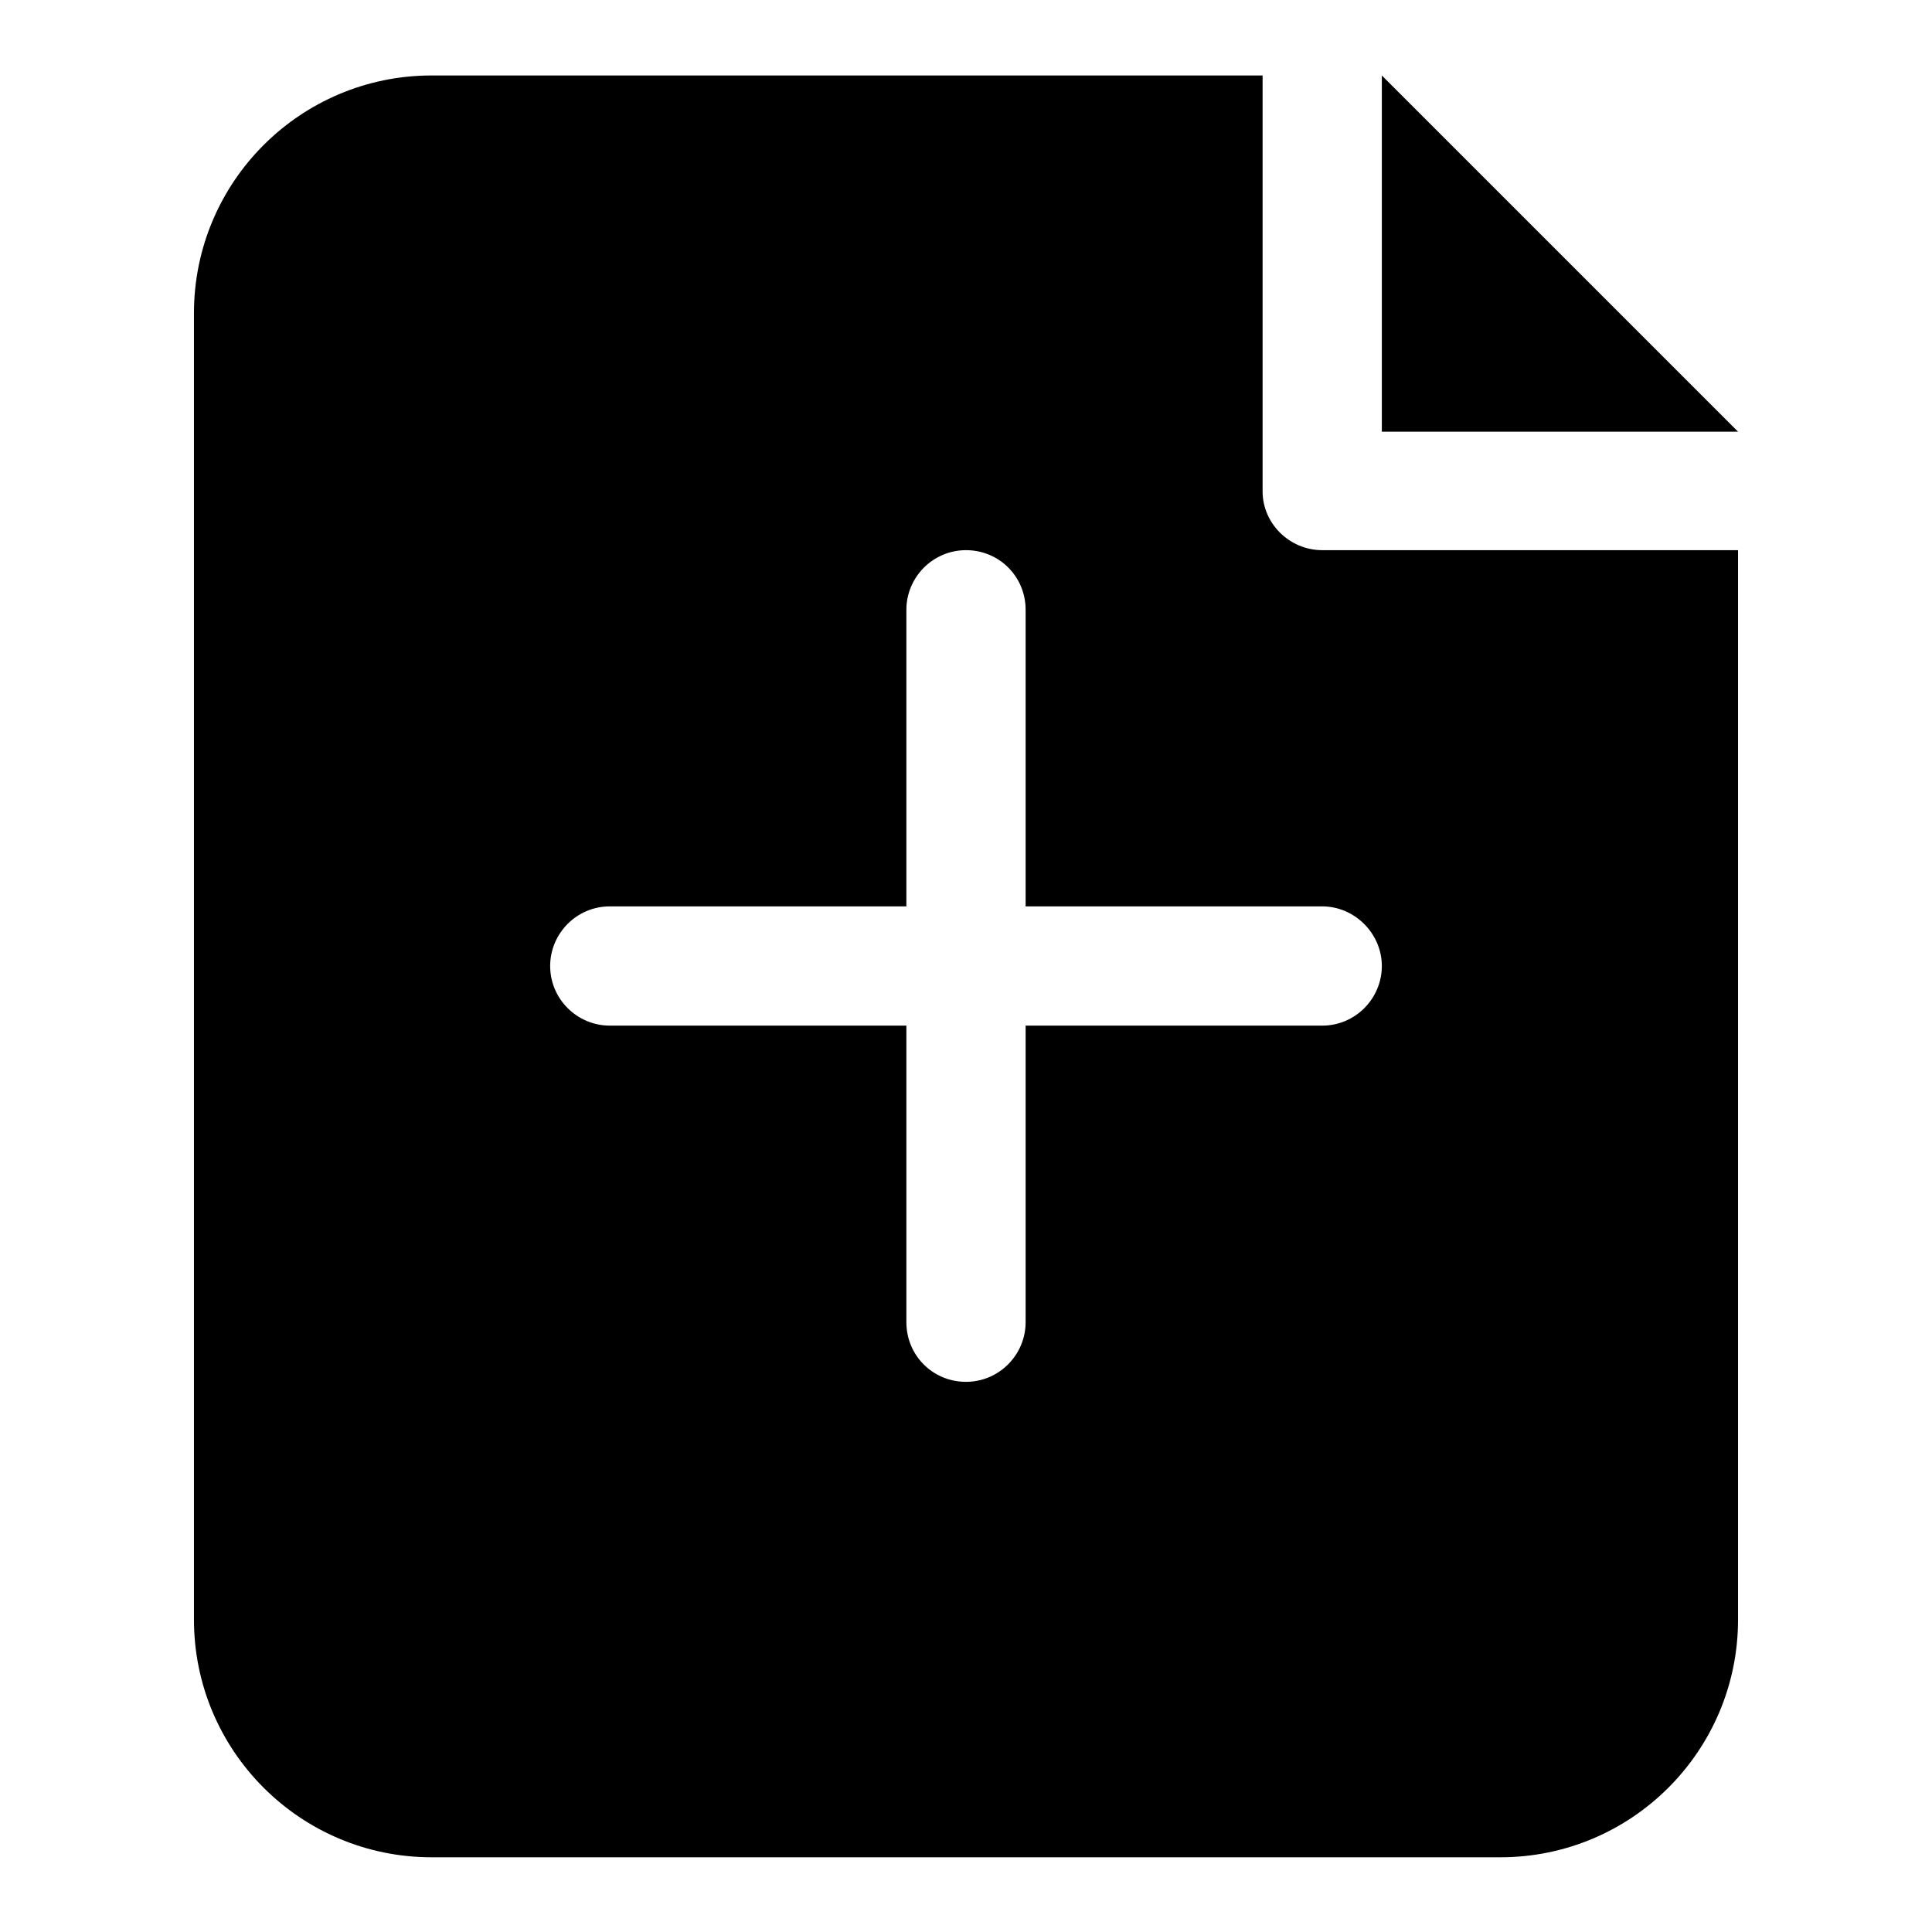
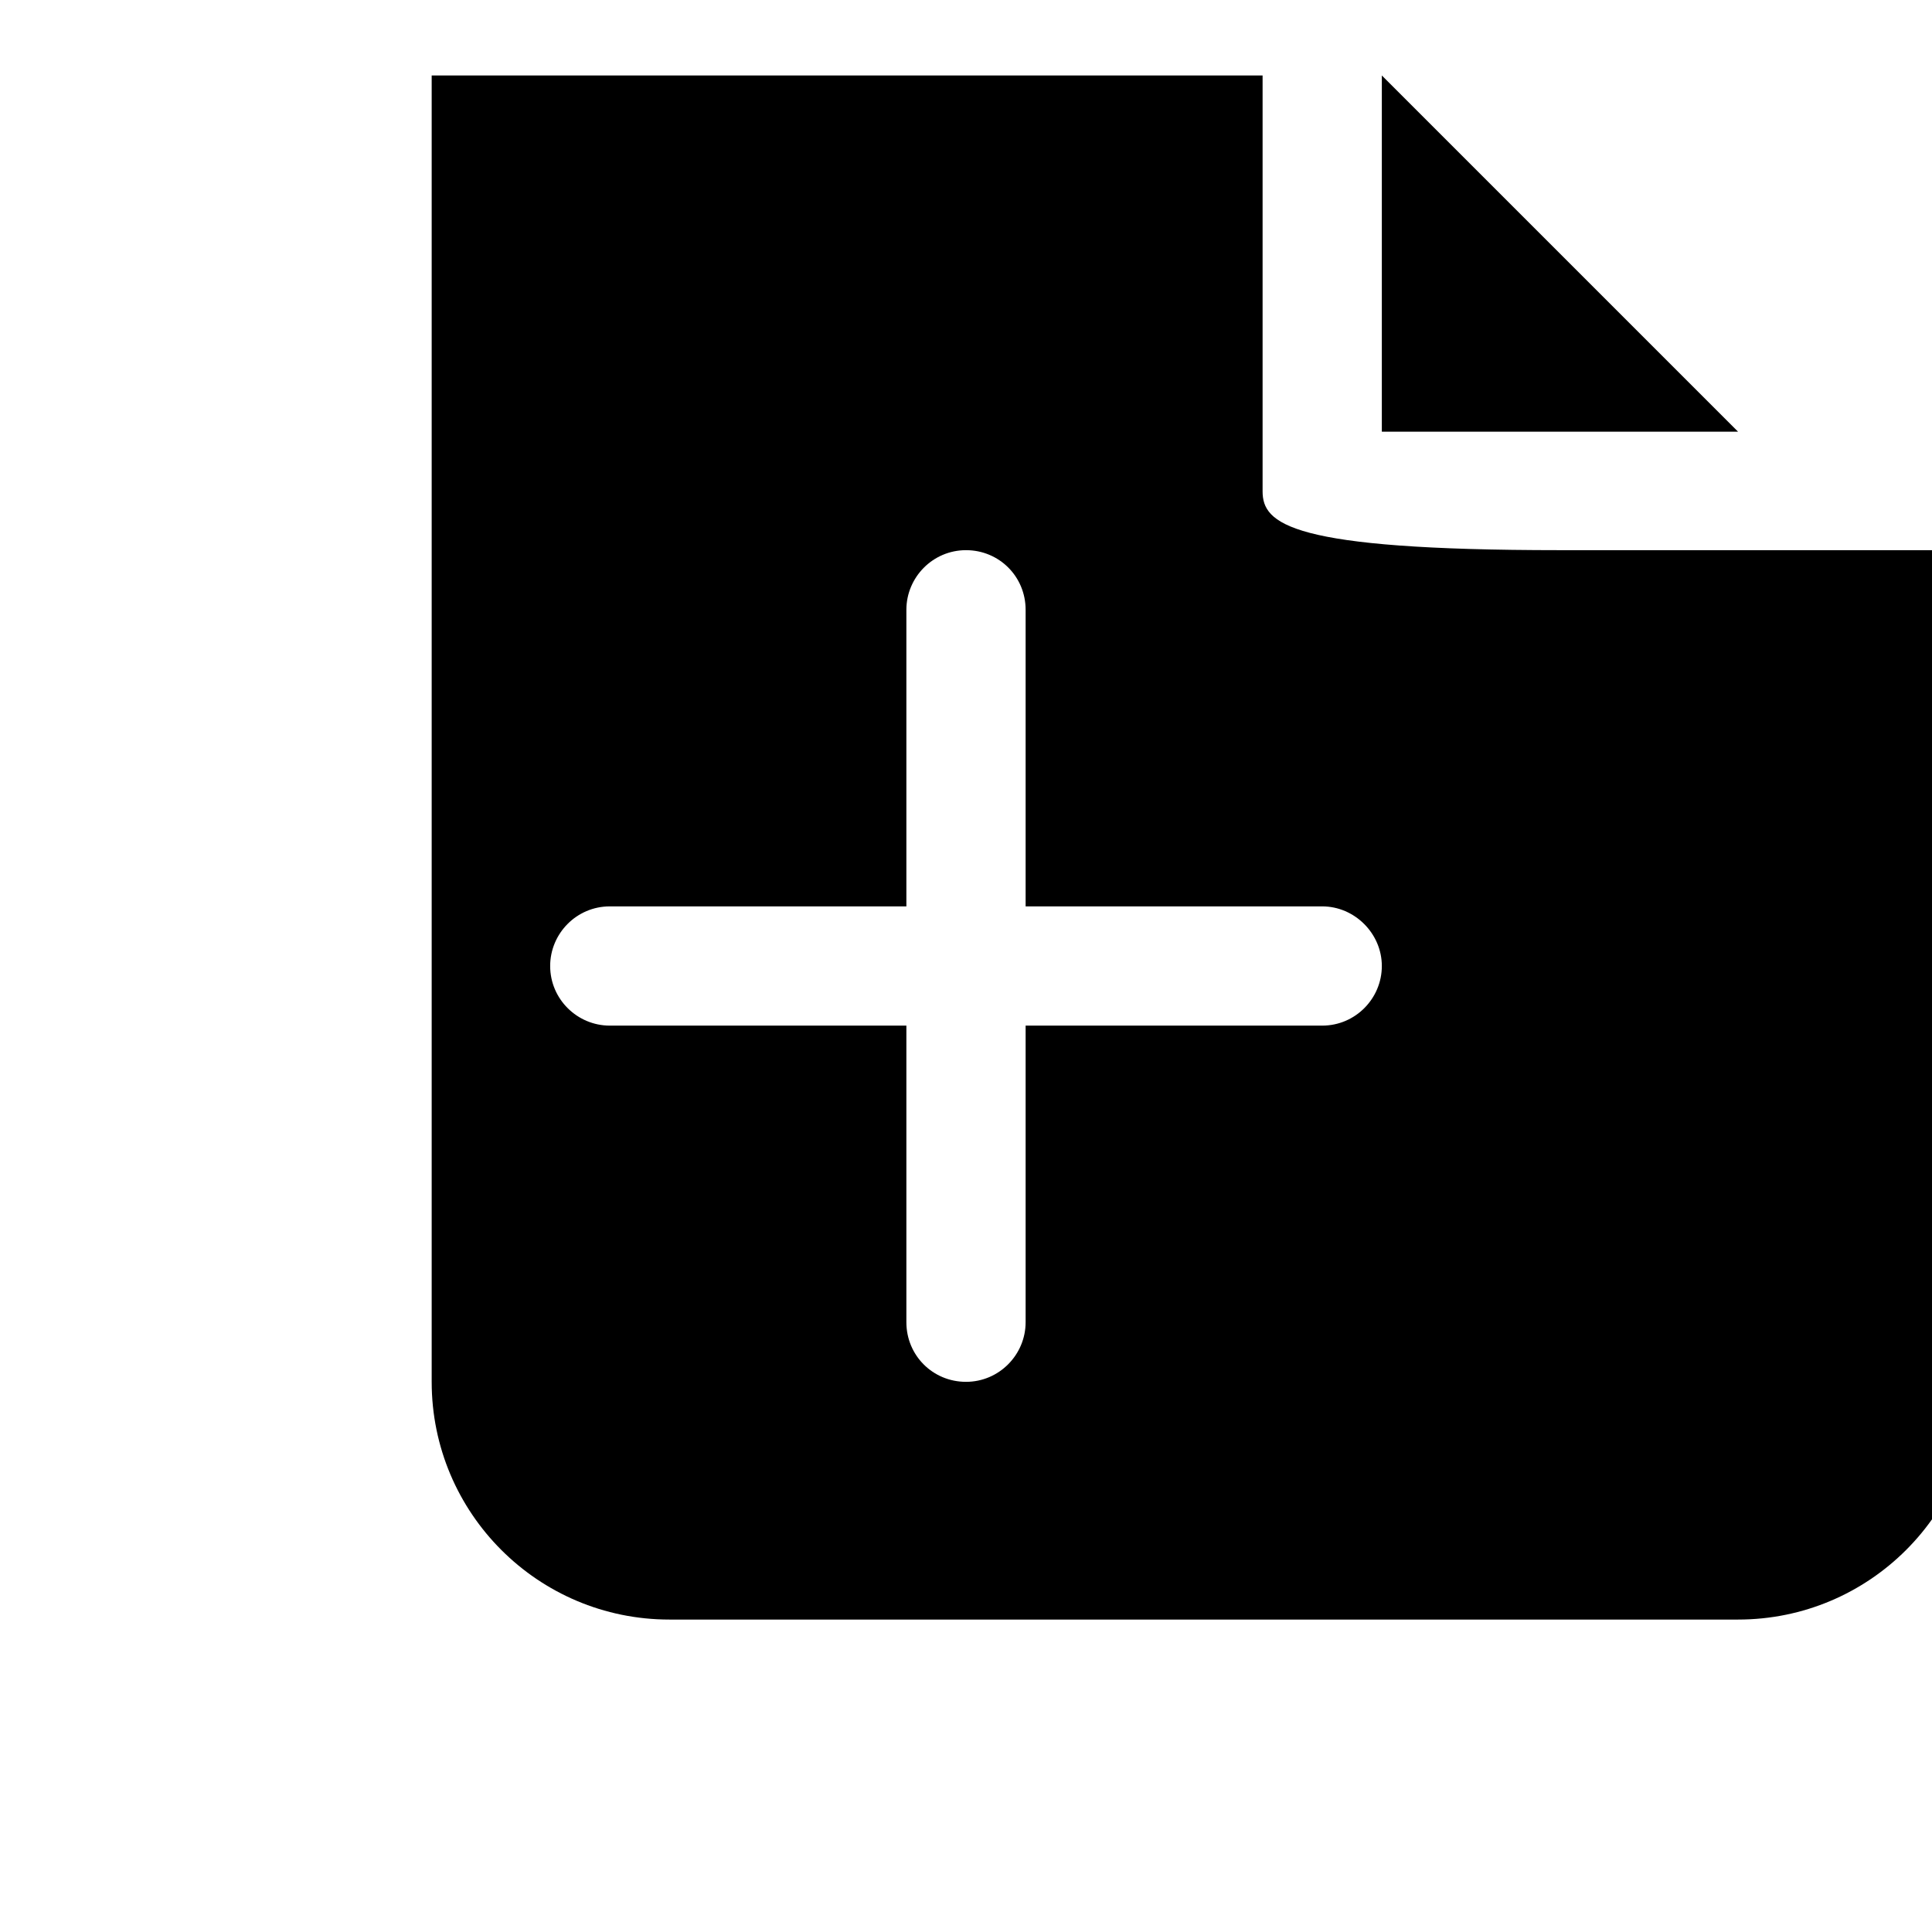
<svg xmlns="http://www.w3.org/2000/svg" version="1.1" x="0px" y="0px" viewBox="0 0 256 256" enable-background="new 0 0 256 256" xml:space="preserve">
  <g>
-     <path fill="#000000" d="M167.3,65.1V10H57.2c-17.4,0-31.5,14.1-31.5,31.5v173.1c0,17.4,14.1,31.5,31.5,31.5h141.6 c17.4,0,31.5-14.1,31.5-31.5V72.9h-55.1C170.9,72.9,167.3,69.4,167.3,65.1z M183.1,128c0,4.3-3.5,7.9-7.9,7.9h-39.3v39.3 c0,4.3-3.5,7.9-7.9,7.9s-7.9-3.5-7.9-7.9v-39.3H80.8c-4.3,0-7.9-3.5-7.9-7.9c0-4.3,3.5-7.9,7.9-7.9h39.3V80.8 c0-4.3,3.5-7.9,7.9-7.9s7.9,3.5,7.9,7.9v39.3h39.3C179.5,120.1,183.1,123.7,183.1,128z M183.1,10v47.2h47.2L183.1,10z" />
+     <path fill="#000000" d="M167.3,65.1V10H57.2v173.1c0,17.4,14.1,31.5,31.5,31.5h141.6 c17.4,0,31.5-14.1,31.5-31.5V72.9h-55.1C170.9,72.9,167.3,69.4,167.3,65.1z M183.1,128c0,4.3-3.5,7.9-7.9,7.9h-39.3v39.3 c0,4.3-3.5,7.9-7.9,7.9s-7.9-3.5-7.9-7.9v-39.3H80.8c-4.3,0-7.9-3.5-7.9-7.9c0-4.3,3.5-7.9,7.9-7.9h39.3V80.8 c0-4.3,3.5-7.9,7.9-7.9s7.9,3.5,7.9,7.9v39.3h39.3C179.5,120.1,183.1,123.7,183.1,128z M183.1,10v47.2h47.2L183.1,10z" />
  </g>
</svg>